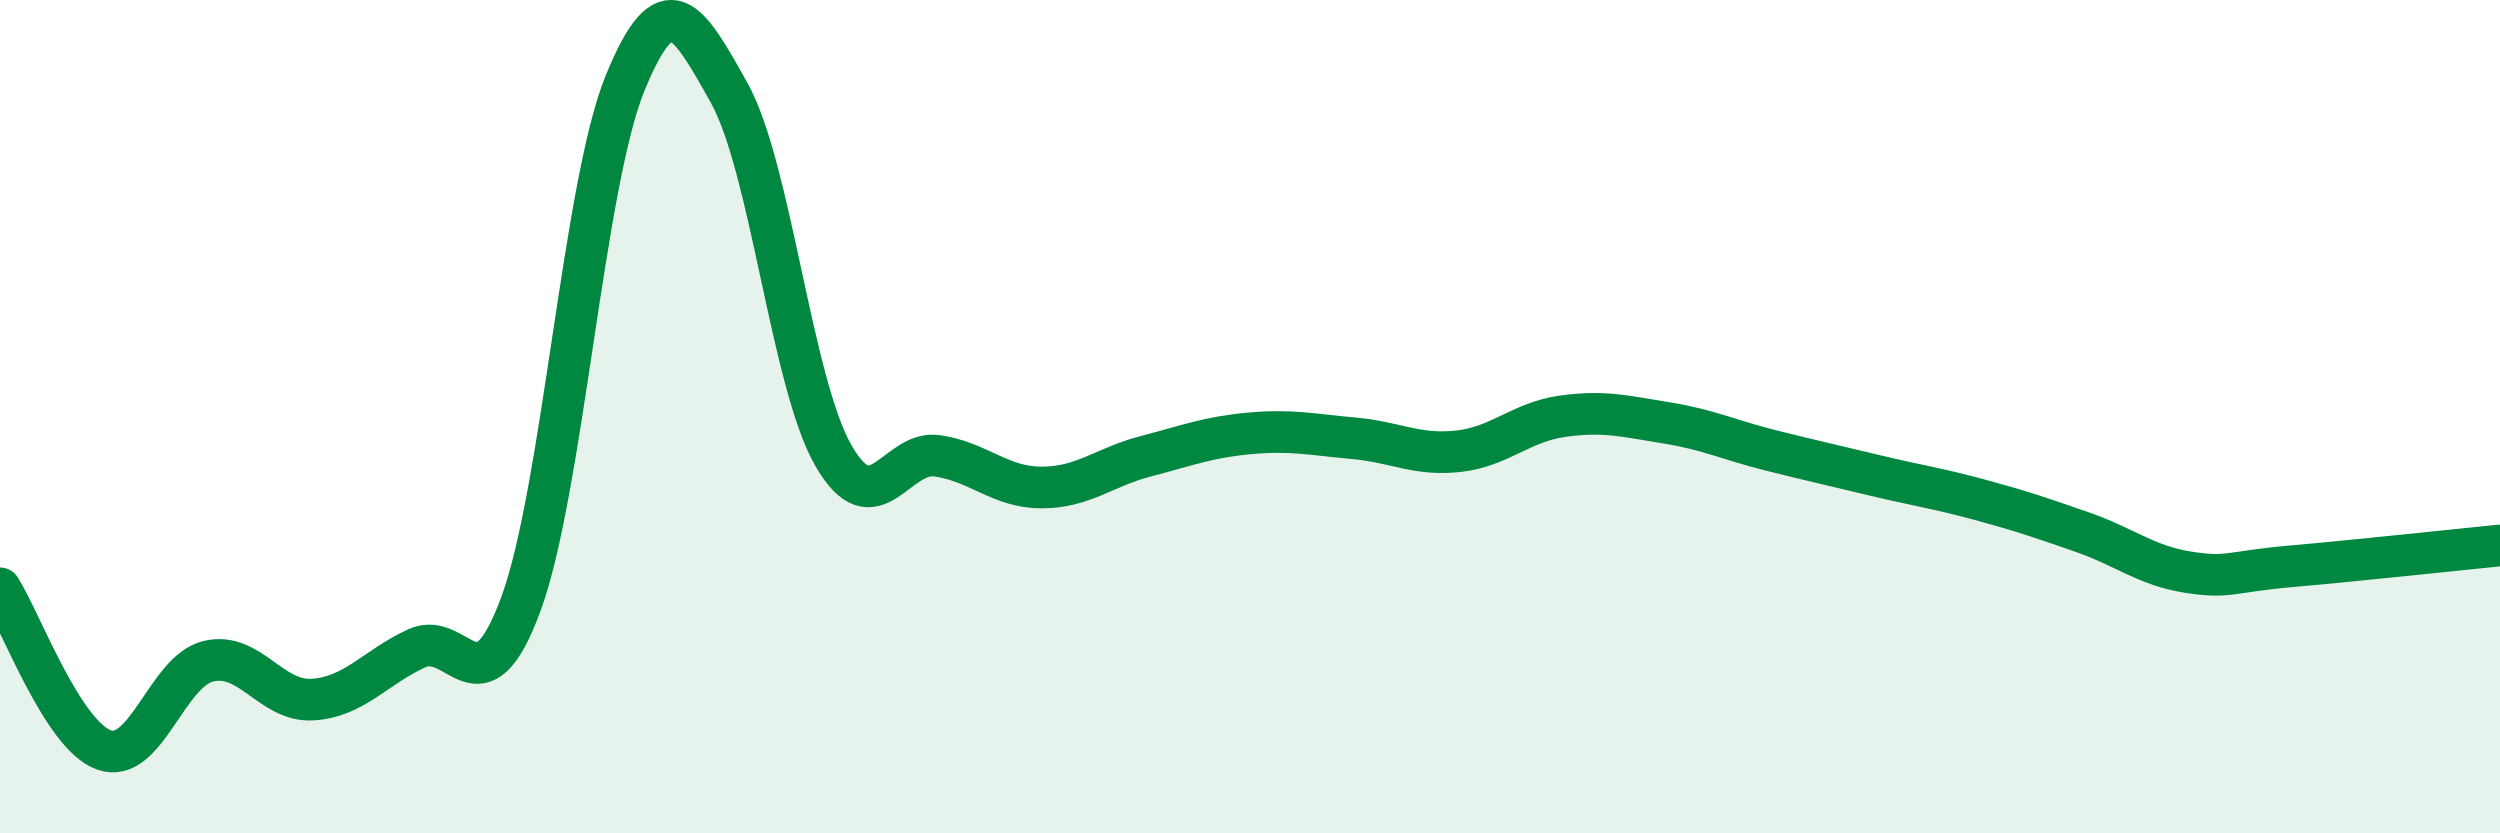
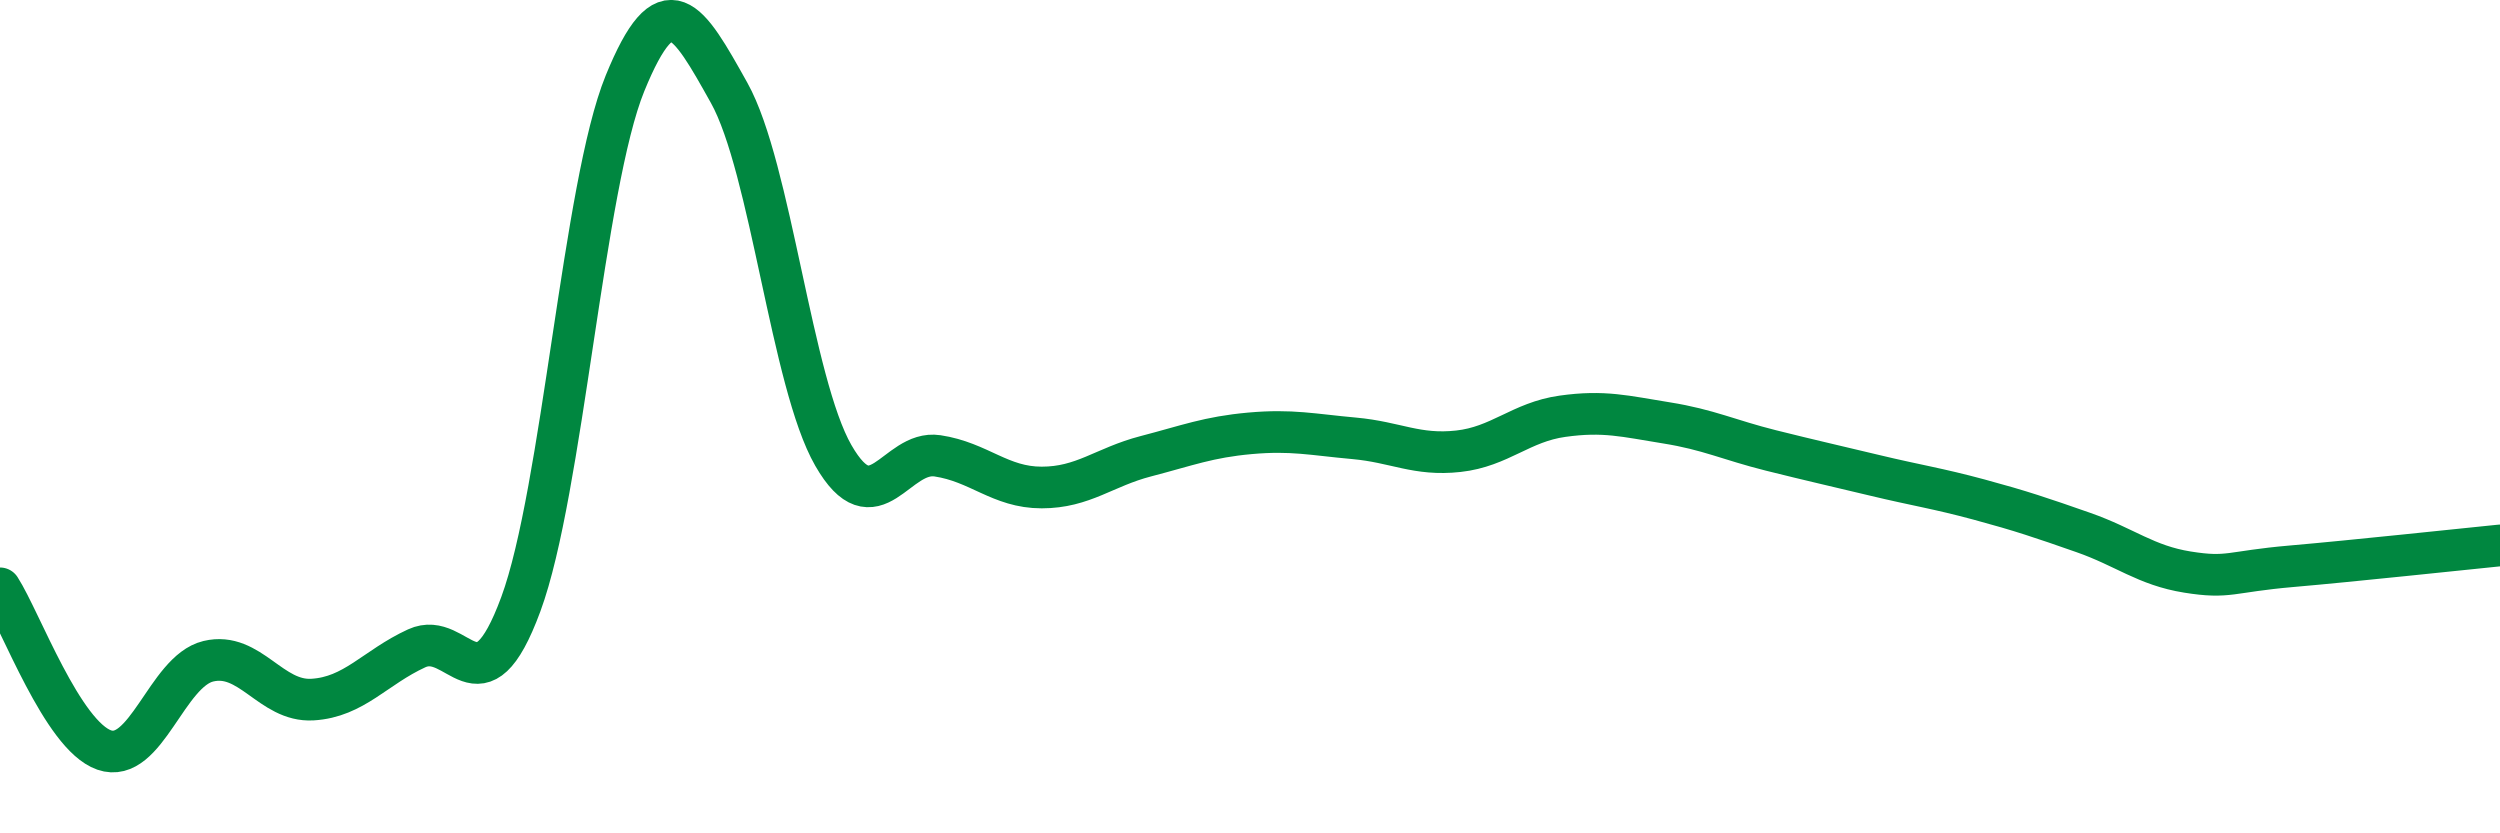
<svg xmlns="http://www.w3.org/2000/svg" width="60" height="20" viewBox="0 0 60 20">
-   <path d="M 0,14.12 C 0.5,14.9 1.5,17.65 2.5,18 C 3.5,18.35 4,16.11 5,15.87 C 6,15.63 6.5,16.85 7.5,16.79 C 8.5,16.73 9,16.02 10,15.56 C 11,15.1 11.5,17.21 12.5,14.5 C 13.5,11.79 14,4.45 15,2 C 16,-0.45 16.5,0.44 17.5,2.23 C 18.5,4.02 19,9.19 20,10.93 C 21,12.67 21.5,10.79 22.5,10.94 C 23.5,11.09 24,11.7 25,11.7 C 26,11.7 26.5,11.21 27.5,10.95 C 28.5,10.69 29,10.49 30,10.4 C 31,10.31 31.5,10.43 32.5,10.52 C 33.5,10.61 34,10.94 35,10.83 C 36,10.72 36.5,10.13 37.5,9.99 C 38.5,9.85 39,9.99 40,10.15 C 41,10.31 41.5,10.56 42.5,10.81 C 43.5,11.06 44,11.17 45,11.41 C 46,11.65 46.5,11.72 47.5,11.99 C 48.5,12.26 49,12.43 50,12.78 C 51,13.13 51.5,13.57 52.5,13.73 C 53.5,13.89 53.5,13.72 55,13.59 C 56.5,13.46 59,13.19 60,13.09L60 20L0 20Z" fill="#008740" opacity="0.1" stroke-linecap="round" stroke-linejoin="round" />
  <path d="M 0,14.12 C 0.5,14.9 1.5,17.65 2.5,18 C 3.5,18.35 4,16.11 5,15.87 C 6,15.63 6.5,16.85 7.5,16.79 C 8.5,16.73 9,16.02 10,15.56 C 11,15.1 11.5,17.21 12.5,14.5 C 13.5,11.79 14,4.45 15,2 C 16,-0.45 16.5,0.44 17.5,2.23 C 18.5,4.02 19,9.19 20,10.93 C 21,12.67 21.5,10.79 22.5,10.94 C 23.5,11.09 24,11.7 25,11.7 C 26,11.7 26.5,11.21 27.5,10.95 C 28.5,10.69 29,10.49 30,10.4 C 31,10.31 31.5,10.43 32.5,10.52 C 33.5,10.61 34,10.94 35,10.83 C 36,10.72 36.5,10.13 37.5,9.99 C 38.5,9.85 39,9.99 40,10.15 C 41,10.31 41.5,10.56 42.5,10.81 C 43.5,11.06 44,11.17 45,11.41 C 46,11.65 46.5,11.72 47.5,11.99 C 48.5,12.26 49,12.43 50,12.78 C 51,13.13 51.5,13.57 52.5,13.73 C 53.5,13.89 53.5,13.72 55,13.59 C 56.5,13.46 59,13.19 60,13.09" stroke="#008740" stroke-width="1" fill="none" stroke-linecap="round" stroke-linejoin="round" />
</svg>